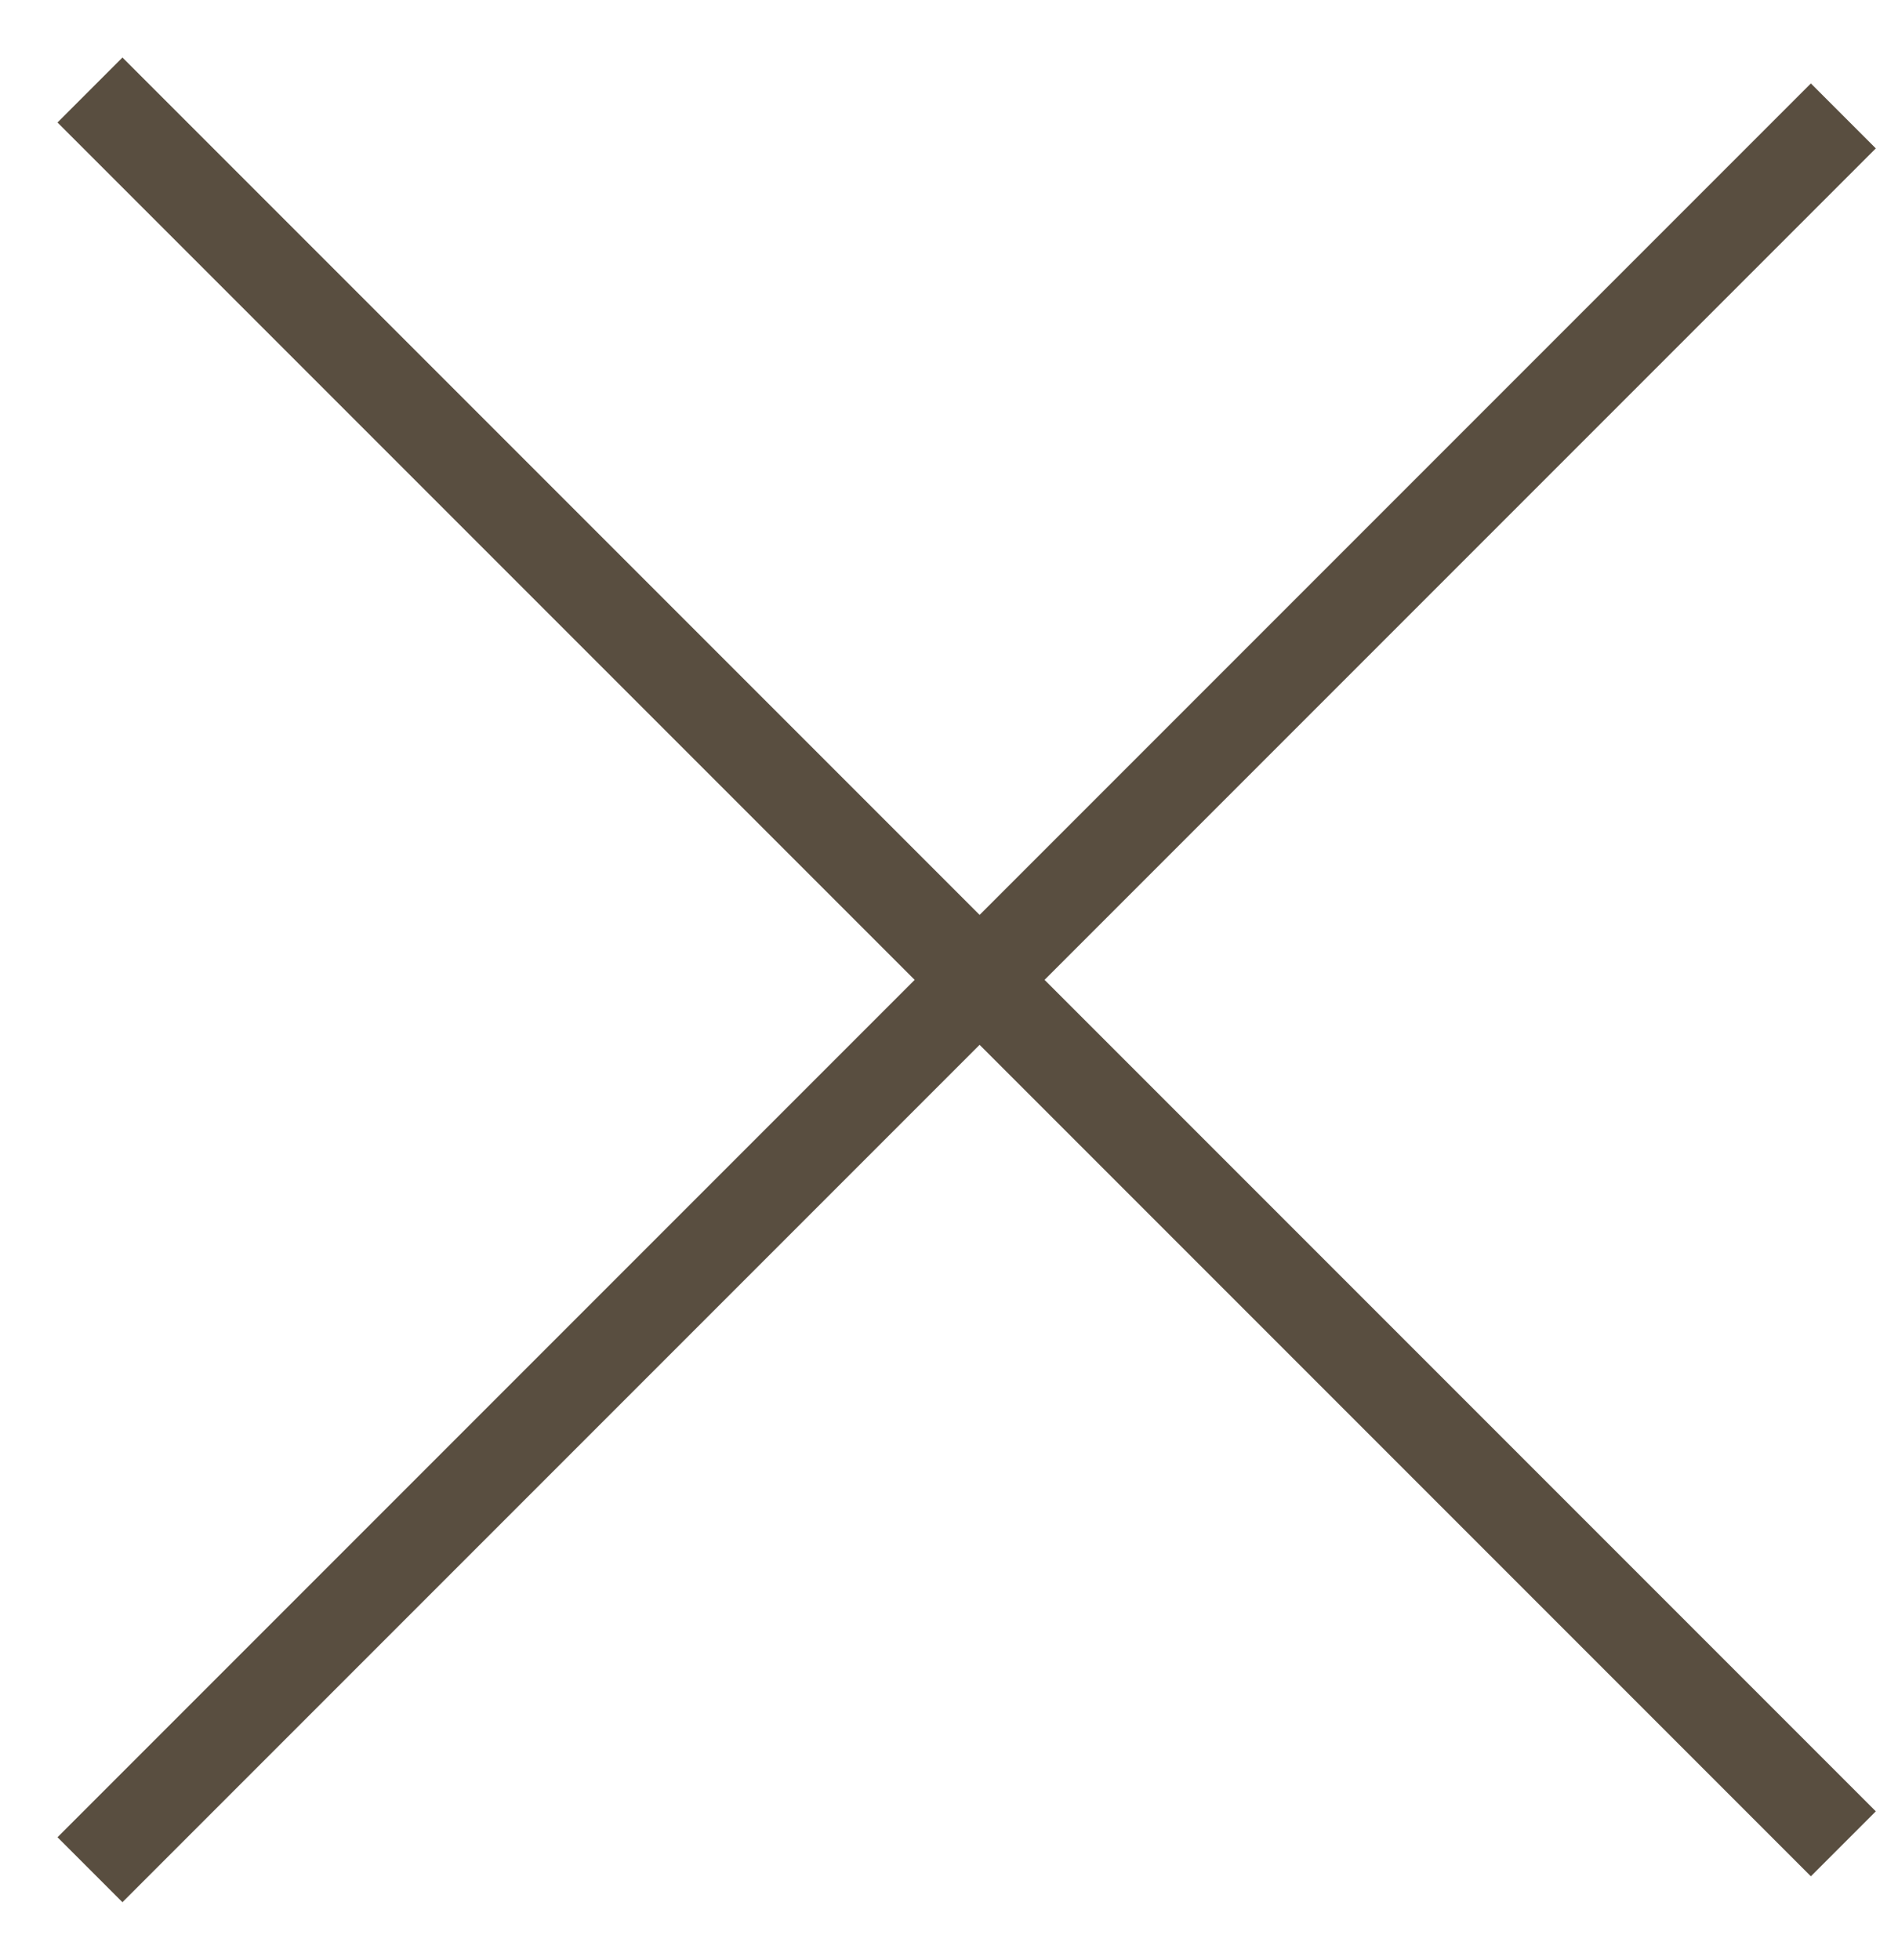
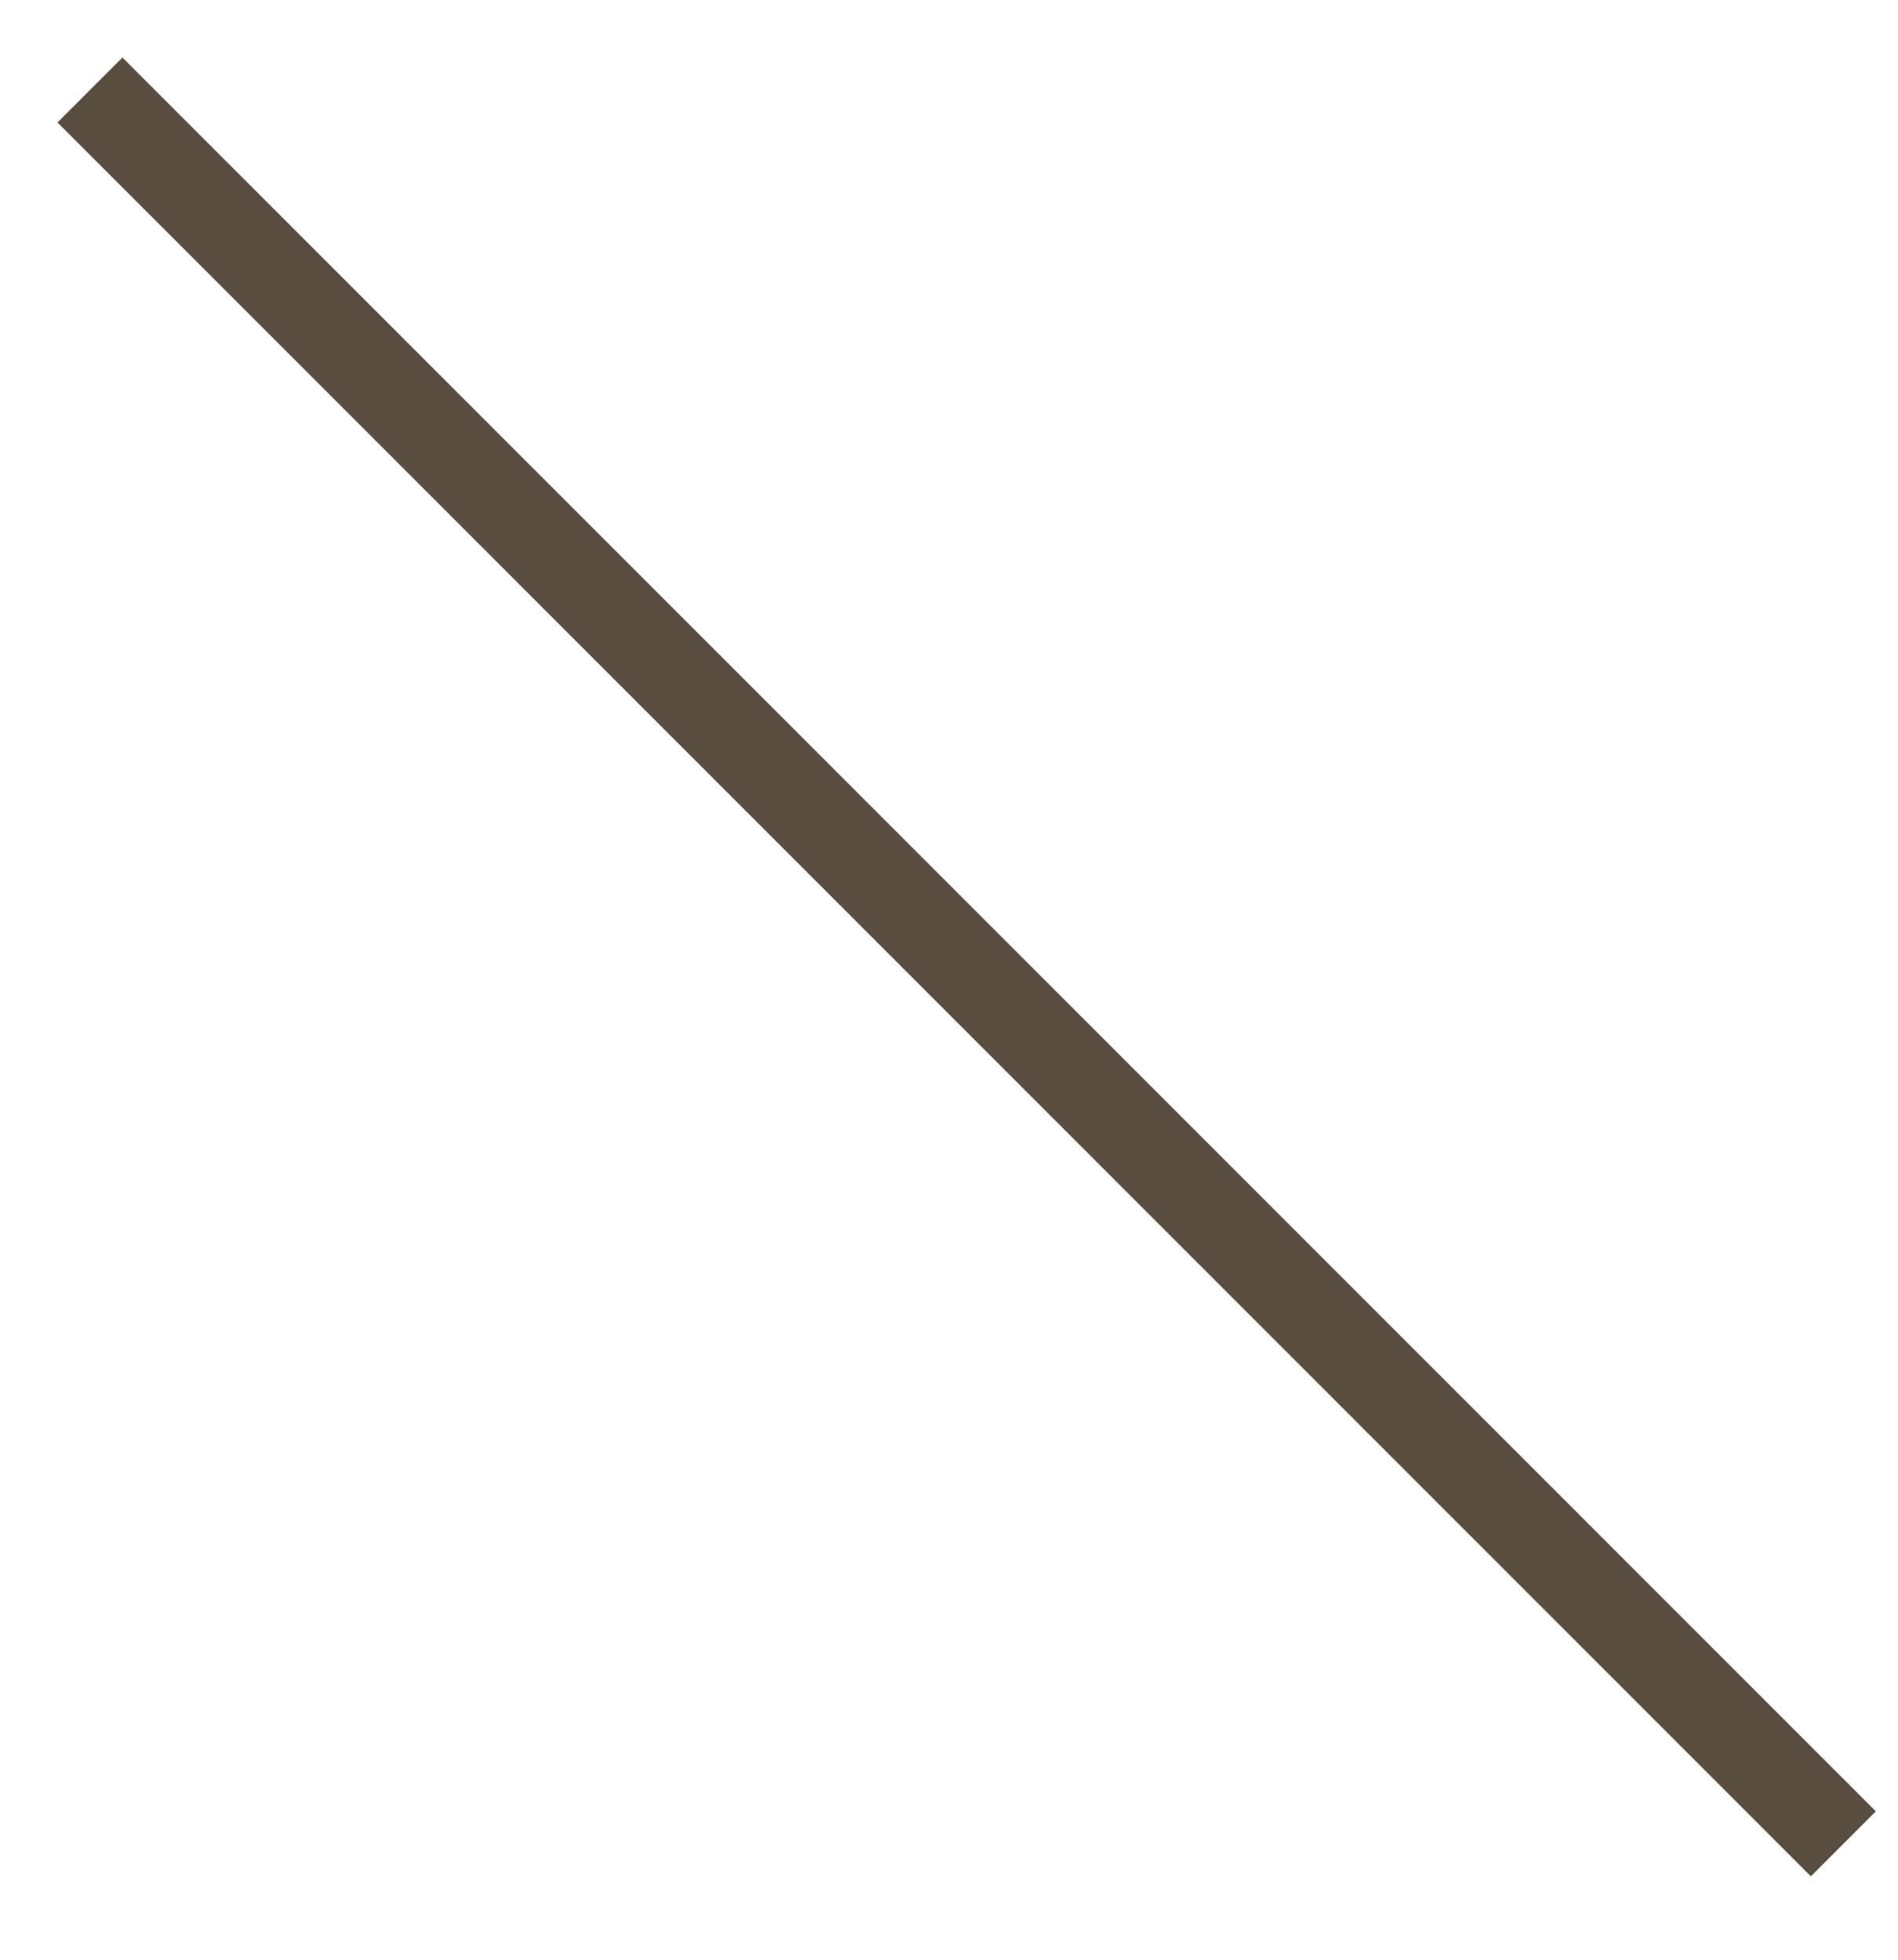
<svg xmlns="http://www.w3.org/2000/svg" width="31" height="32" viewBox="0 0 31 32" fill="none">
-   <path d="M2 30L29.577 2.423" stroke="#594E40" stroke-width="1.5" stroke-linecap="square" />
  <path d="M2 2L29.577 29.577" stroke="#594E40" stroke-width="1.5" stroke-linecap="square" />
</svg>